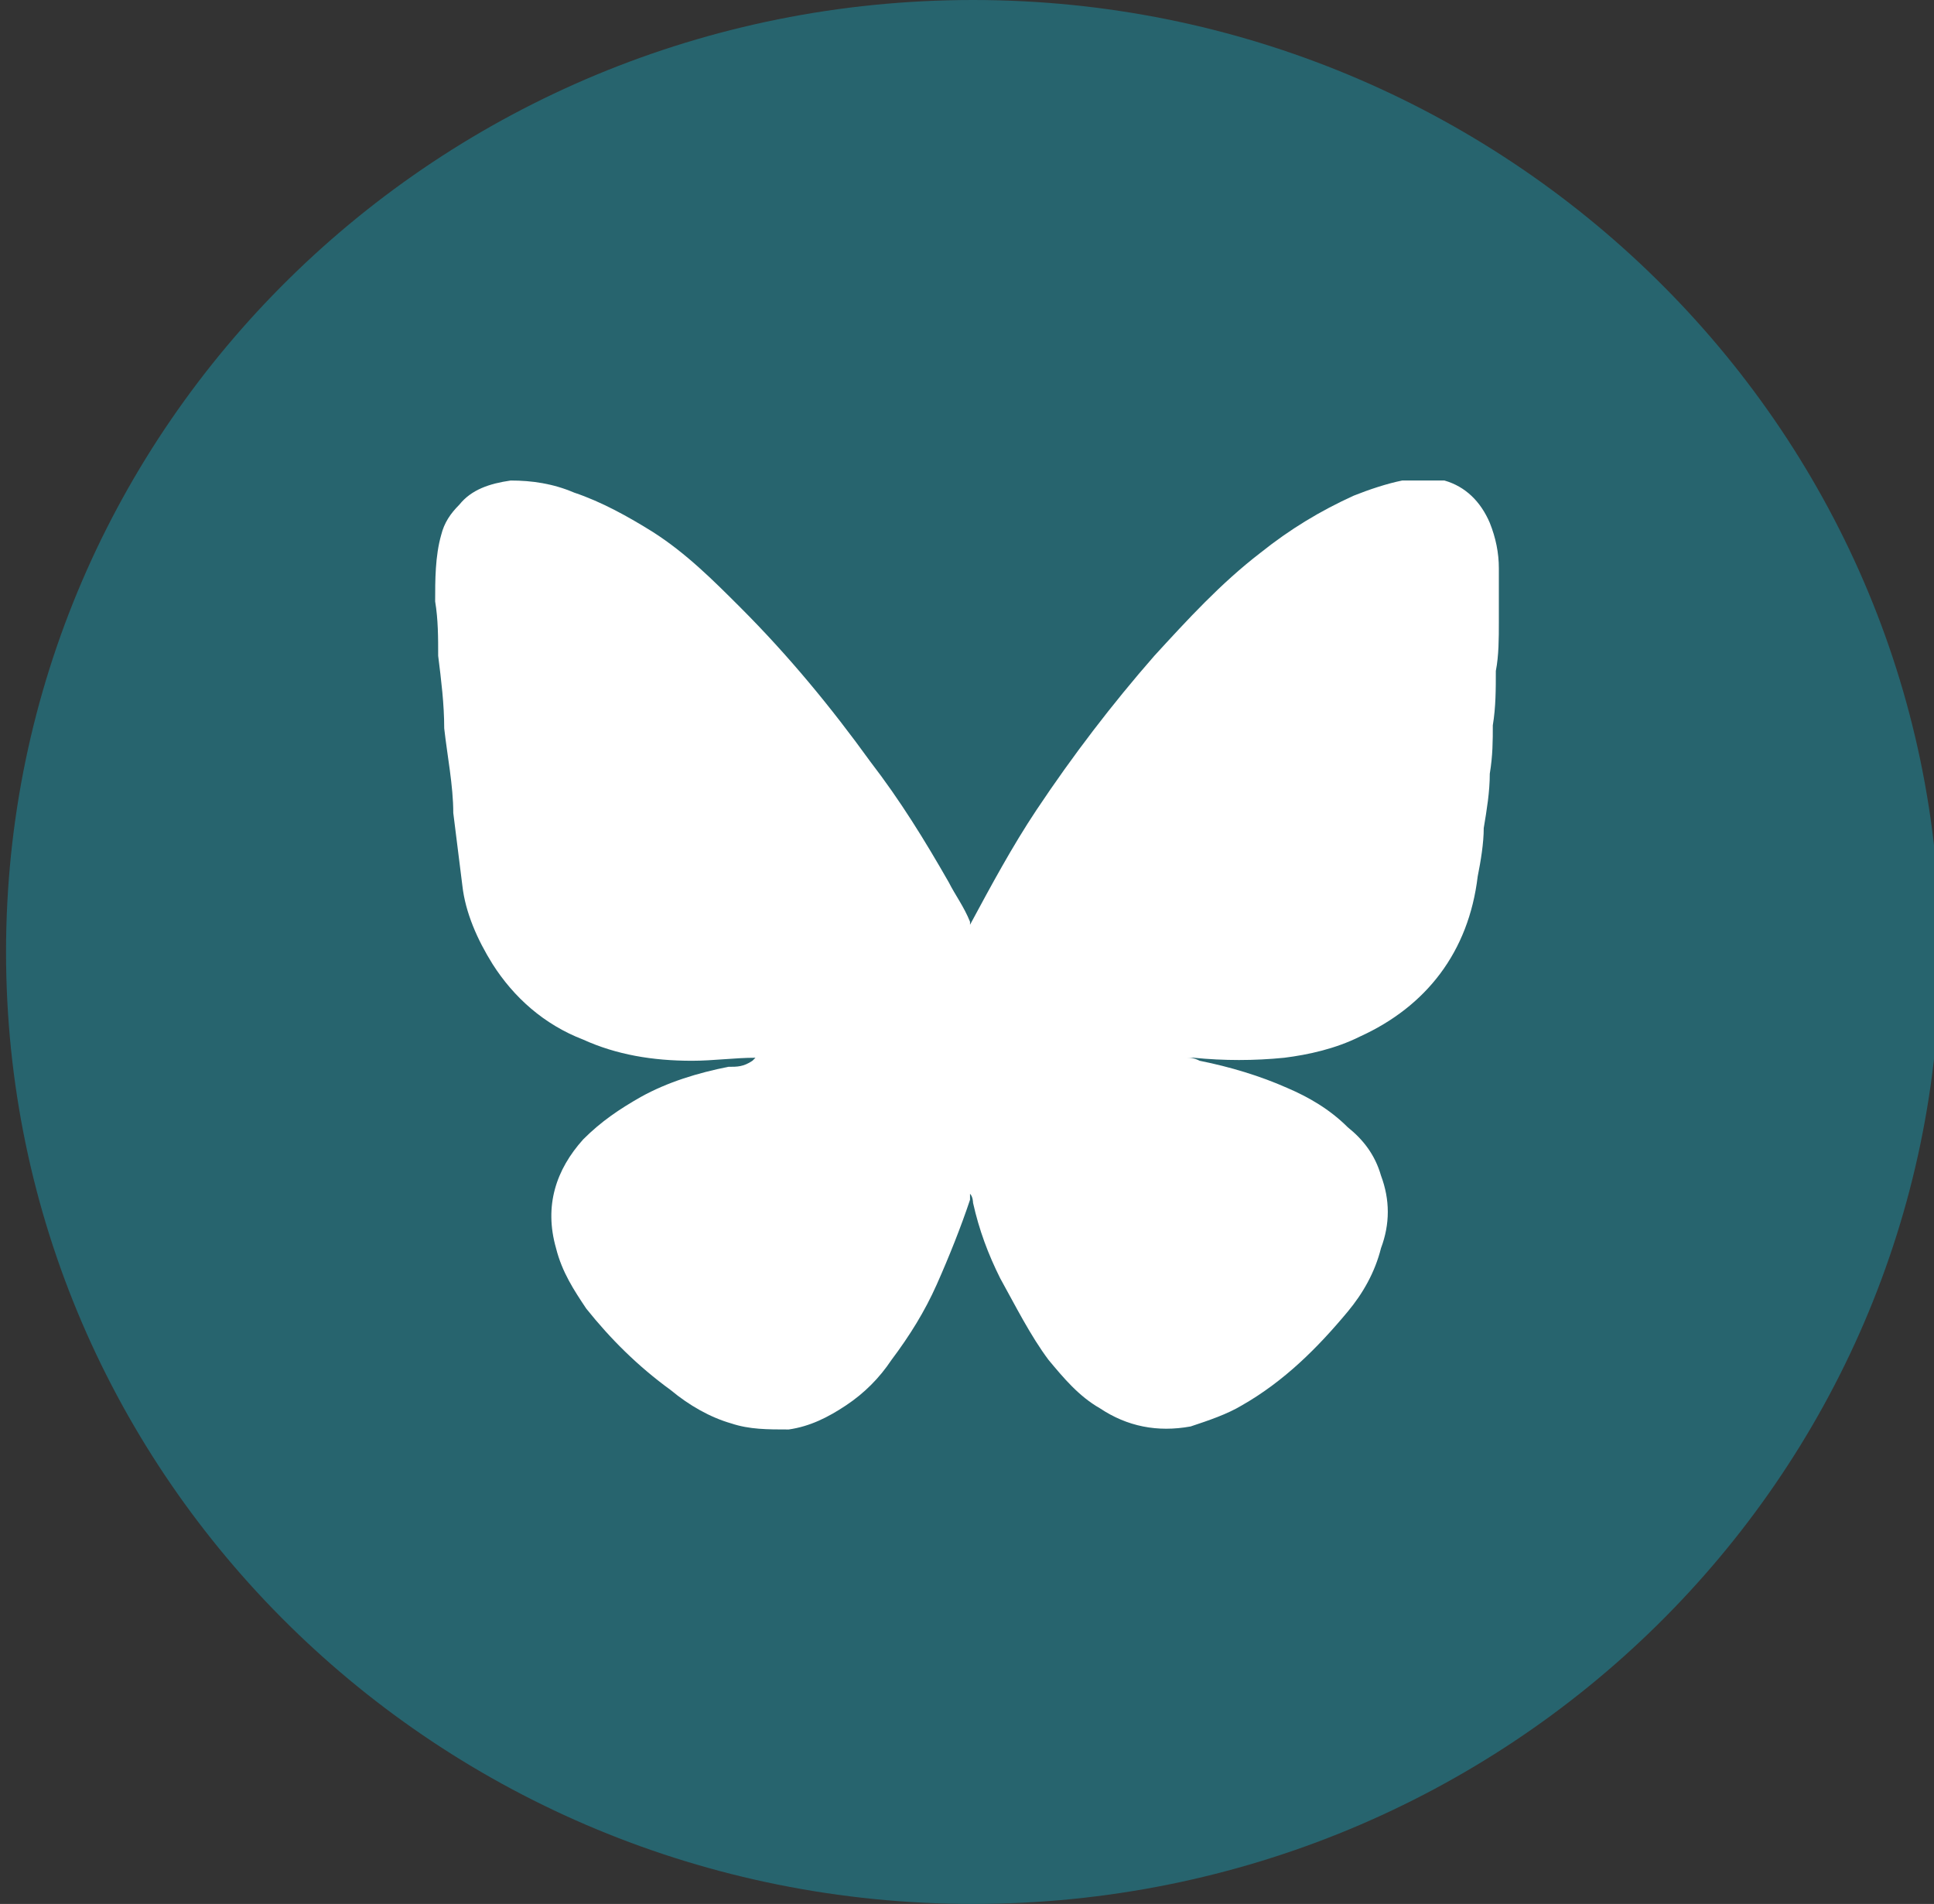
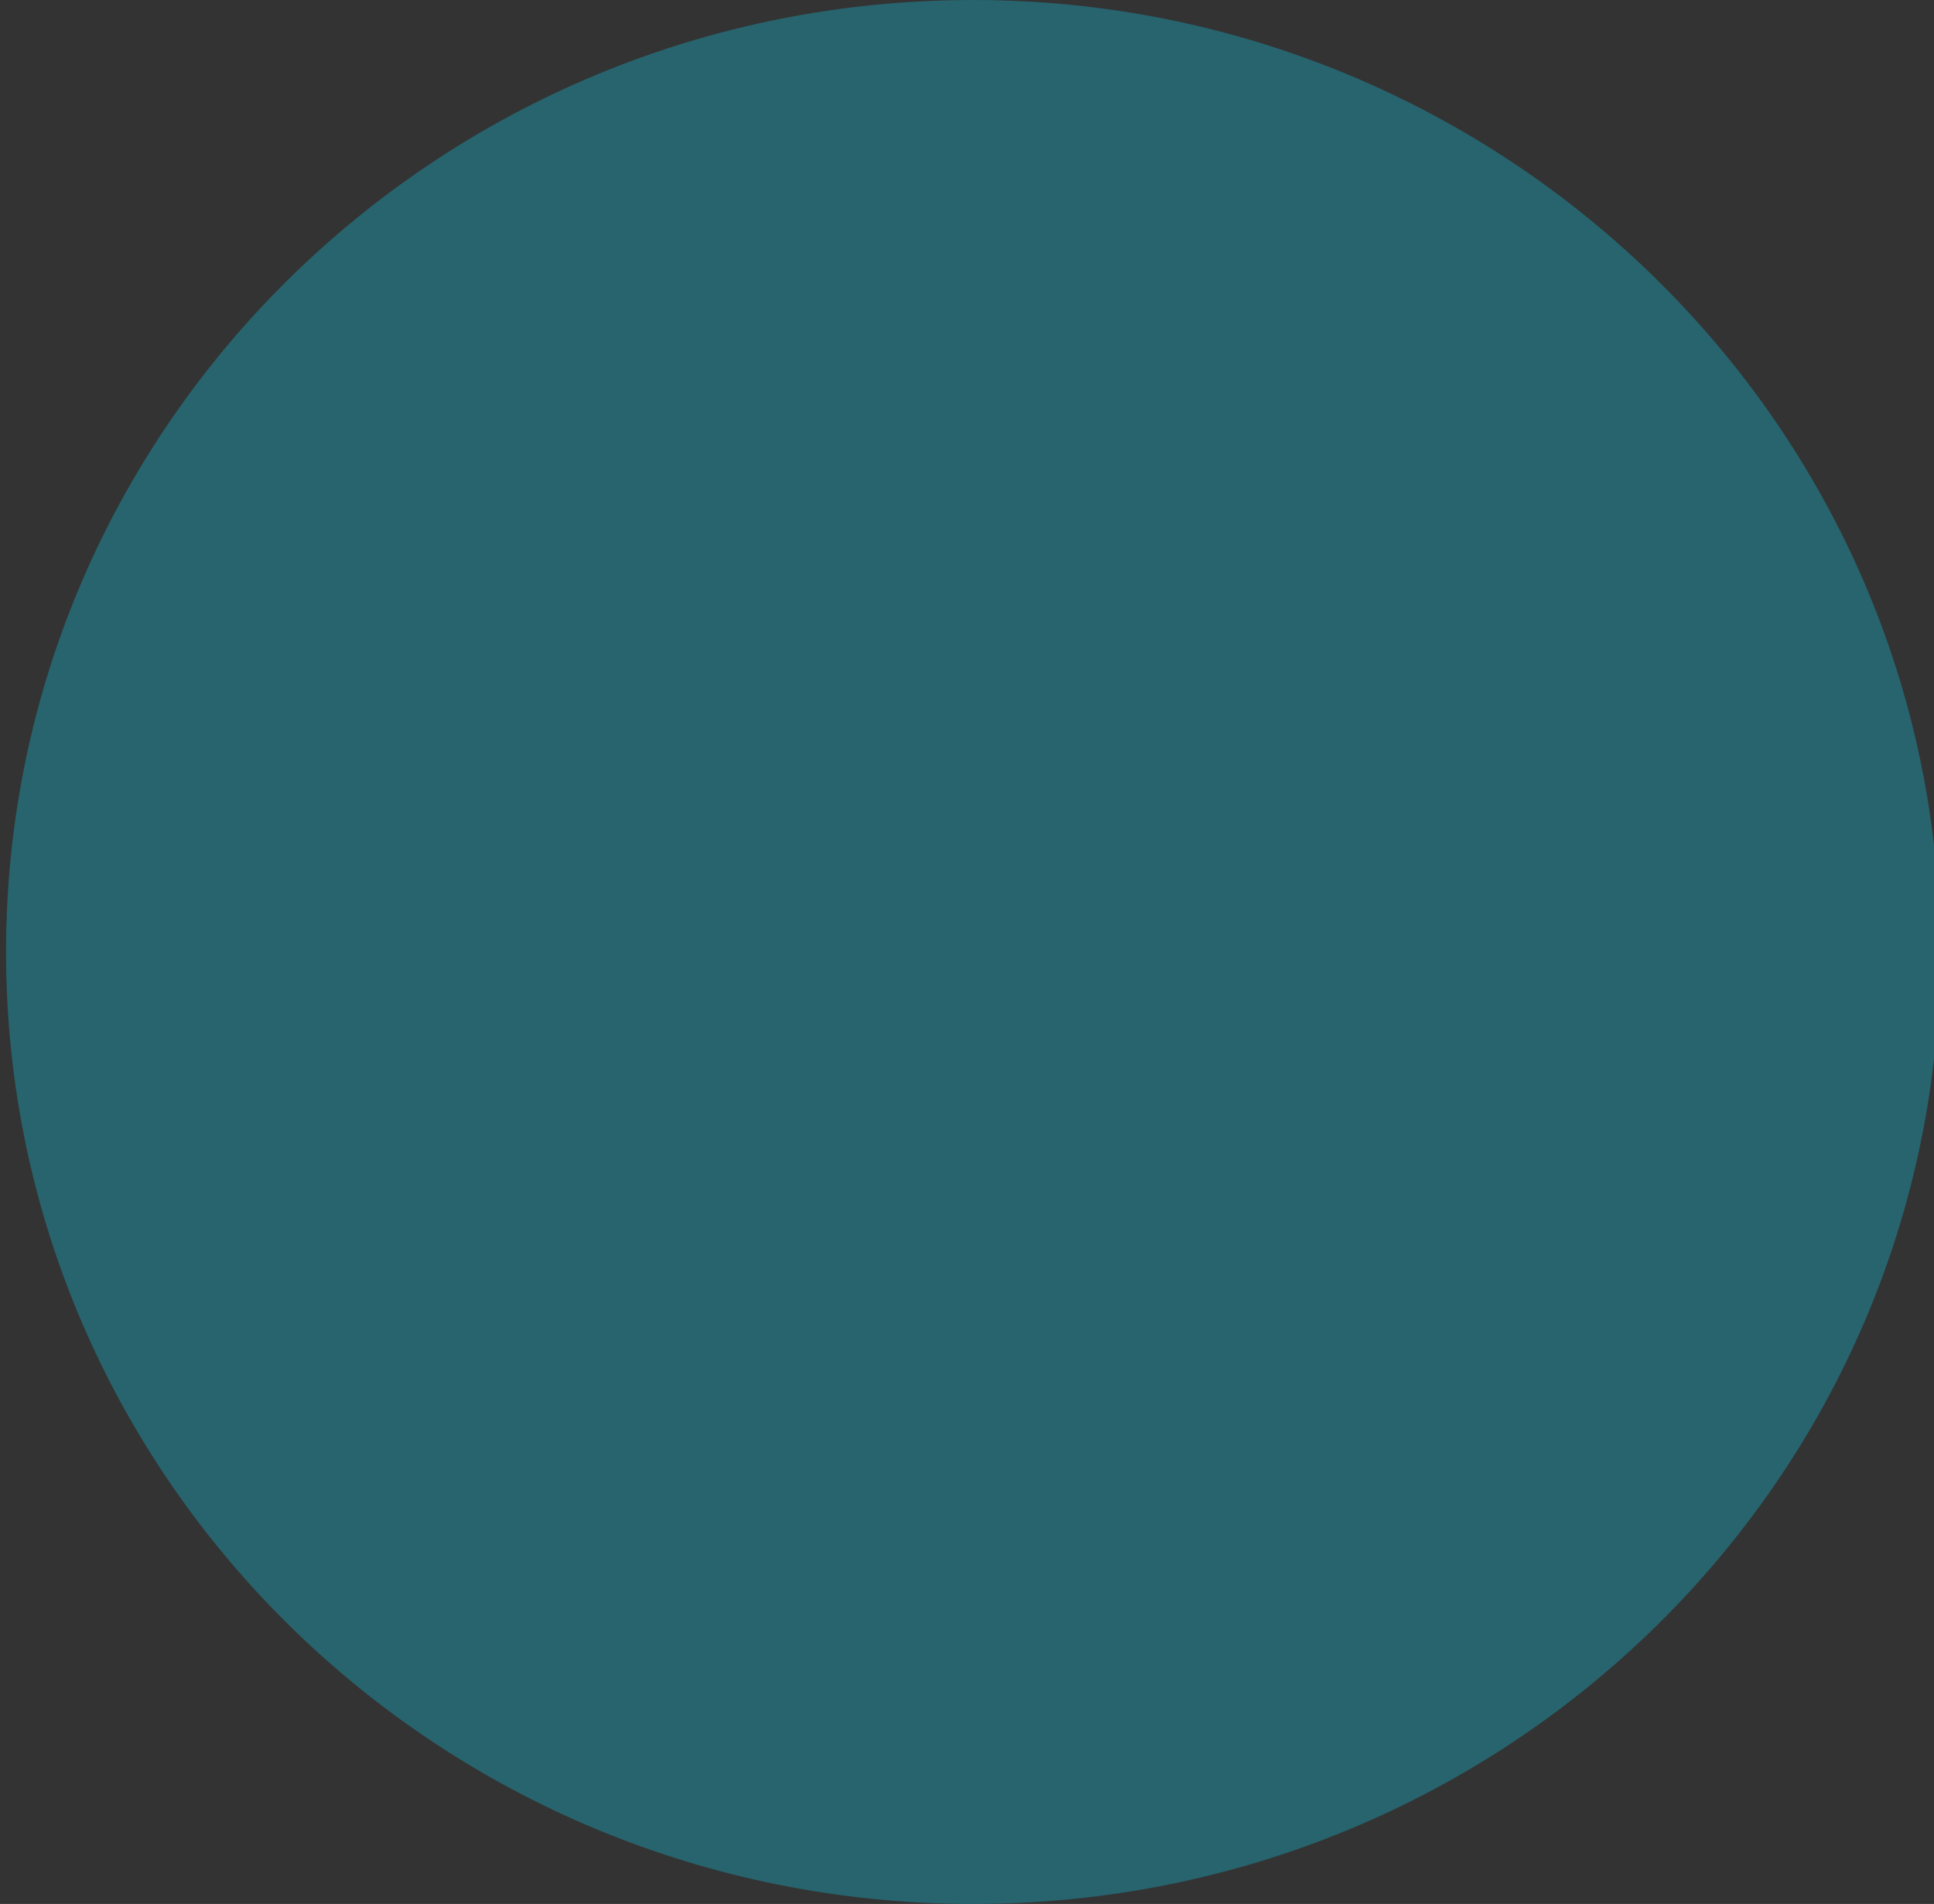
<svg xmlns="http://www.w3.org/2000/svg" id="Groupe_27260" version="1.1" viewBox="0 0 64 63">
  <rect x="0" y="0" width="64" height="63" fill="#333333" stroke="none" />
  <path id="Tracé_11661" fill="#27646e" d="M32.2,0C49.8,0,64.2,14.1,64.2,31.5s-14.3,31.5-32,31.5S.2,48.9.2,31.5,14.5,0,32.2,0Z" />
-   <path fill="#ffffff" d="M25,35c-.7,0-1.4.1-2.1.1-1.3,0-2.5-.2-3.6-.7-1.3-.5-2.3-1.4-3-2.5-.5-.8-.9-1.7-1-2.6-.1-.8-.2-1.6-.3-2.4,0-.9-.2-1.9-.3-2.8,0-.8-.1-1.6-.2-2.4,0-.6,0-1.2-.1-1.8,0-.7,0-1.5.2-2.2.1-.4.3-.7.6-1,.4-.5,1-.7,1.7-.8.7,0,1.4.1,2.1.4.9.3,1.8.8,2.6,1.3,1.1.7,2,1.6,2.9,2.5,1.6,1.6,3,3.3,4.3,5.1,1,1.3,1.8,2.6,2.6,4,.2.4.5.8.7,1.3,0,0,0,0,0,.1,0,0,0,0,0,0,.7-1.3,1.4-2.6,2.2-3.8,1.2-1.8,2.5-3.5,3.9-5.1,1.1-1.2,2.2-2.4,3.5-3.4,1-.8,2-1.4,3.1-1.9.5-.2,1.1-.4,1.6-.5.5,0,1,0,1.4,0,.7.2,1.2.7,1.5,1.4.2.5.3,1,.3,1.5,0,.6,0,1.2,0,1.8,0,.5,0,1.1-.1,1.6,0,.6,0,1.2-.1,1.8,0,.5,0,1-.1,1.6,0,.6-.1,1.2-.2,1.8,0,.5-.1,1.1-.2,1.6-.3,2.5-1.7,4.3-3.9,5.3-.8.4-1.7.6-2.5.7-1,.1-2,.1-3,0,0,0-.2,0-.3,0,.2,0,.3,0,.5.1,1,.2,2,.5,2.9.9.7.3,1.4.7,2,1.3.5.4.9.9,1.1,1.6.3.8.3,1.6,0,2.4-.2.8-.6,1.5-1.1,2.1-1,1.2-2.1,2.3-3.5,3.1-.5.3-1.1.5-1.7.7-1.1.2-2.1,0-3-.6-.7-.4-1.2-1-1.7-1.6-.6-.8-1.1-1.8-1.6-2.7-.4-.8-.7-1.6-.9-2.5,0,0,0-.2-.1-.3,0,0,0,0,0,0,0,0,0,0,0,0,0,0,0,.1,0,.2-.3.9-.7,1.9-1.1,2.8-.4.9-.9,1.7-1.5,2.5-.4.6-.9,1.1-1.5,1.5-.6.4-1.2.7-1.9.8-.7,0-1.3,0-1.9-.2-.7-.2-1.4-.6-2-1.1-1.1-.8-2-1.7-2.8-2.7-.4-.6-.8-1.2-1-2-.4-1.4,0-2.6.9-3.6.6-.6,1.2-1,1.9-1.4.9-.5,1.9-.8,2.9-1,.3,0,.5,0,.8-.2,0,0,0,0,0,0h0Z" />
</svg>